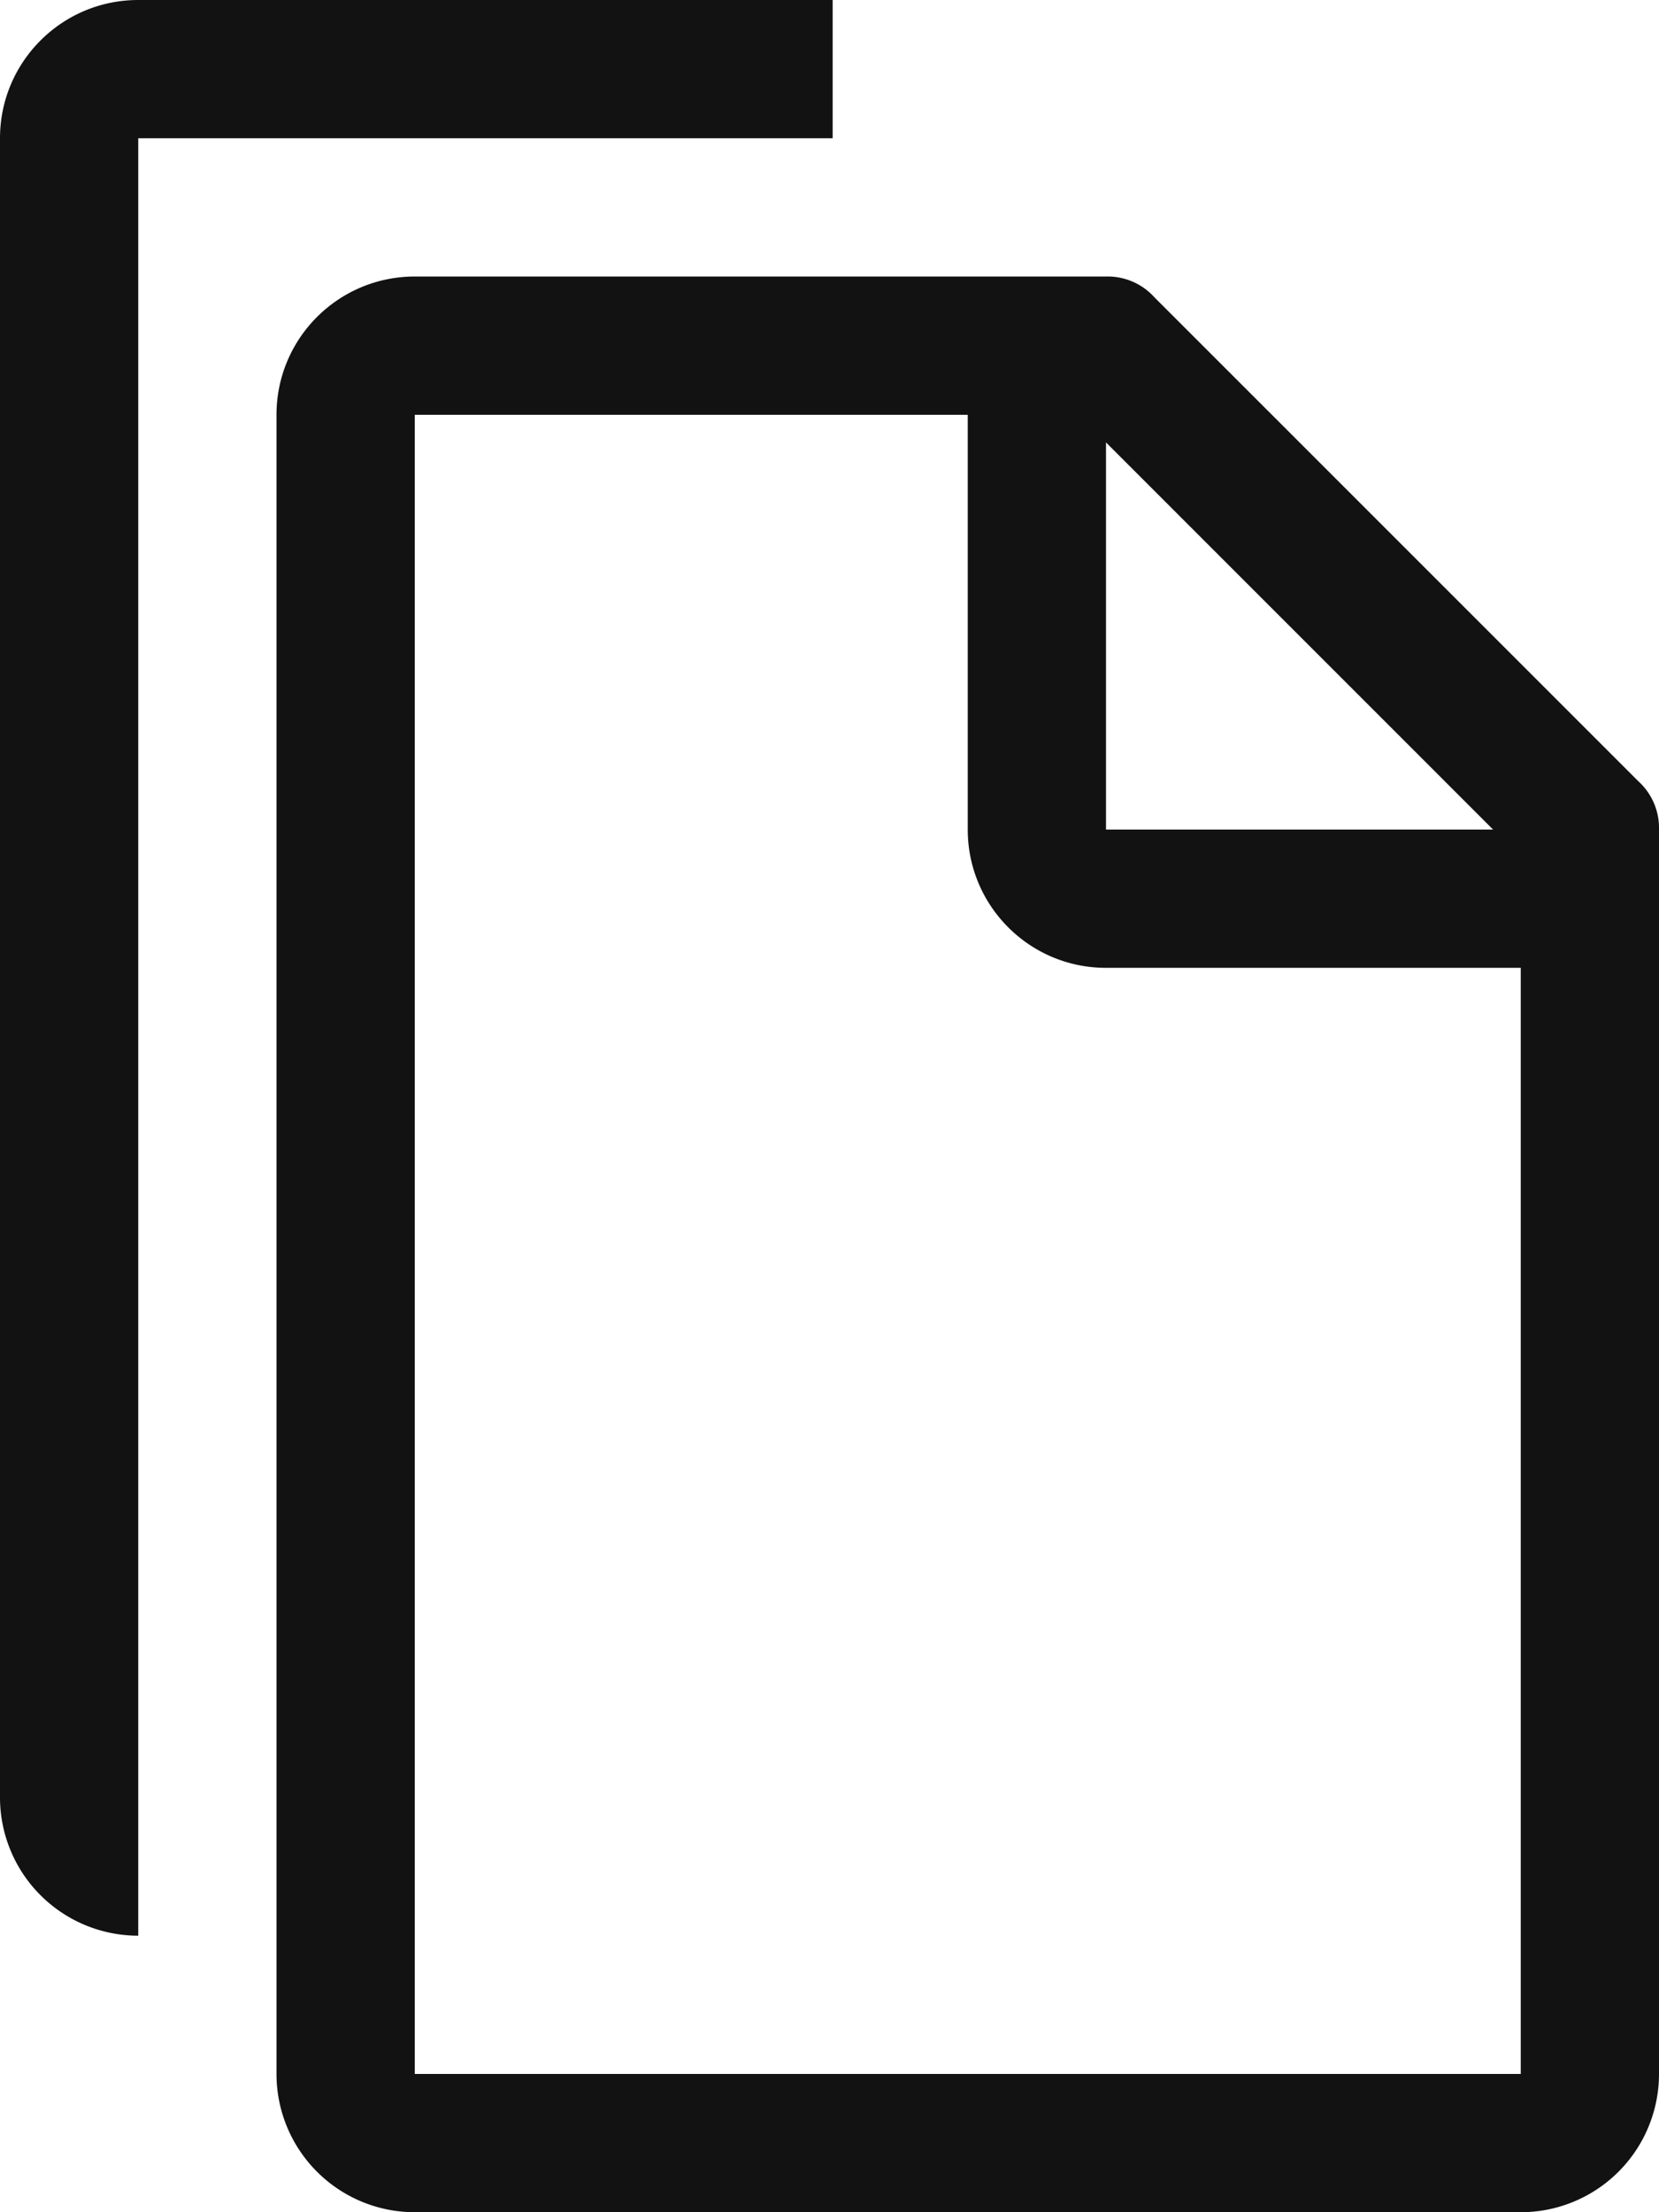
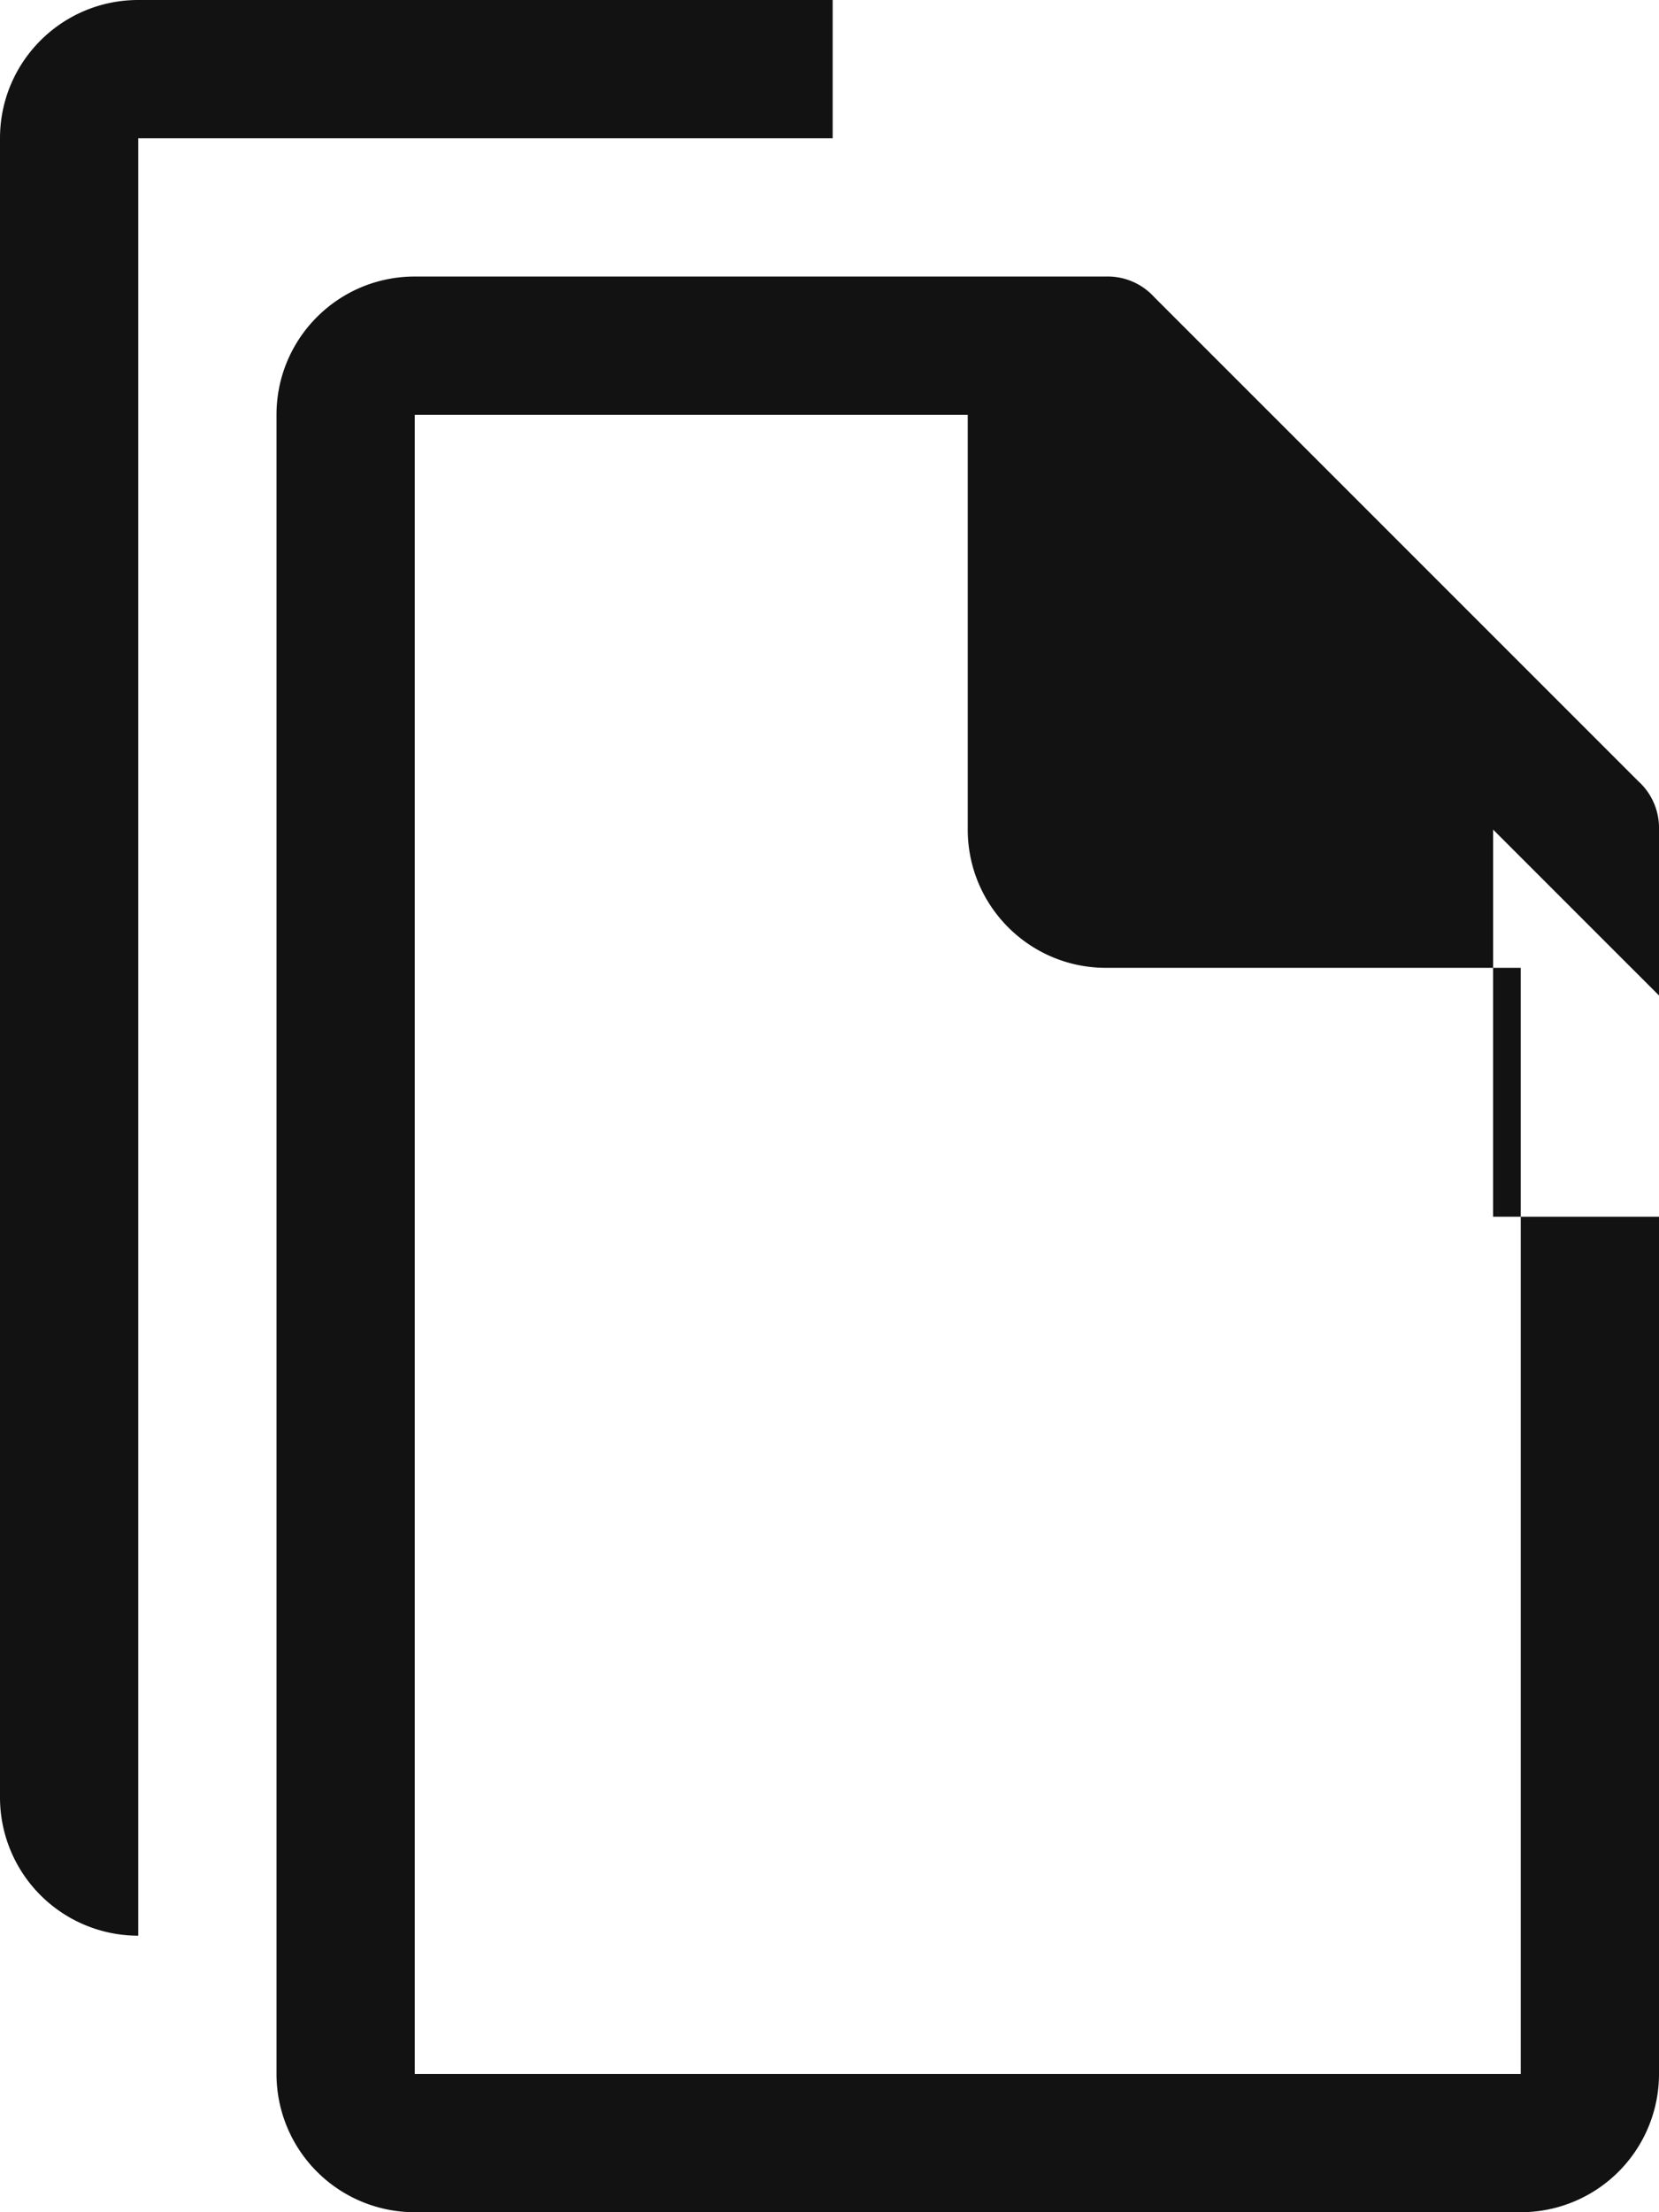
<svg xmlns="http://www.w3.org/2000/svg" width="21" height="28" fill="none">
-   <path fill-rule="evenodd" clip-rule="evenodd" d="M1.75 1.75V24.5A1.75 1.75 0 010 22.75v-21C0 .784.783 0 1.75 0h8.79v1.75H1.75zm12.862 2.012l6.125 6.125c.173.156.269.38.263.613v15.75A1.75 1.75 0 0119.25 28h-14a1.75 1.75 0 01-1.75-1.75v-21c0-.967.783-1.75 1.75-1.75H14a.796.796 0 01.612.262zM18.9 10.5L14 5.6v4.9h4.9zm.35 15.75h-14v-21h7v5.25c0 .966.783 1.75 1.75 1.75h5.25v14z" fill="#121212" />
+   <path fill-rule="evenodd" clip-rule="evenodd" d="M1.75 1.75V24.5A1.75 1.75 0 010 22.75v-21C0 .784.783 0 1.75 0h8.79v1.75H1.75zm12.862 2.012l6.125 6.125c.173.156.269.38.263.613v15.75A1.75 1.75 0 0119.25 28h-14a1.75 1.75 0 01-1.75-1.75v-21c0-.967.783-1.75 1.75-1.75H14a.796.796 0 01.612.262zM18.9 10.5v4.9h4.9zm.35 15.75h-14v-21h7v5.25c0 .966.783 1.75 1.75 1.75h5.25v14z" fill="#121212" />
</svg>